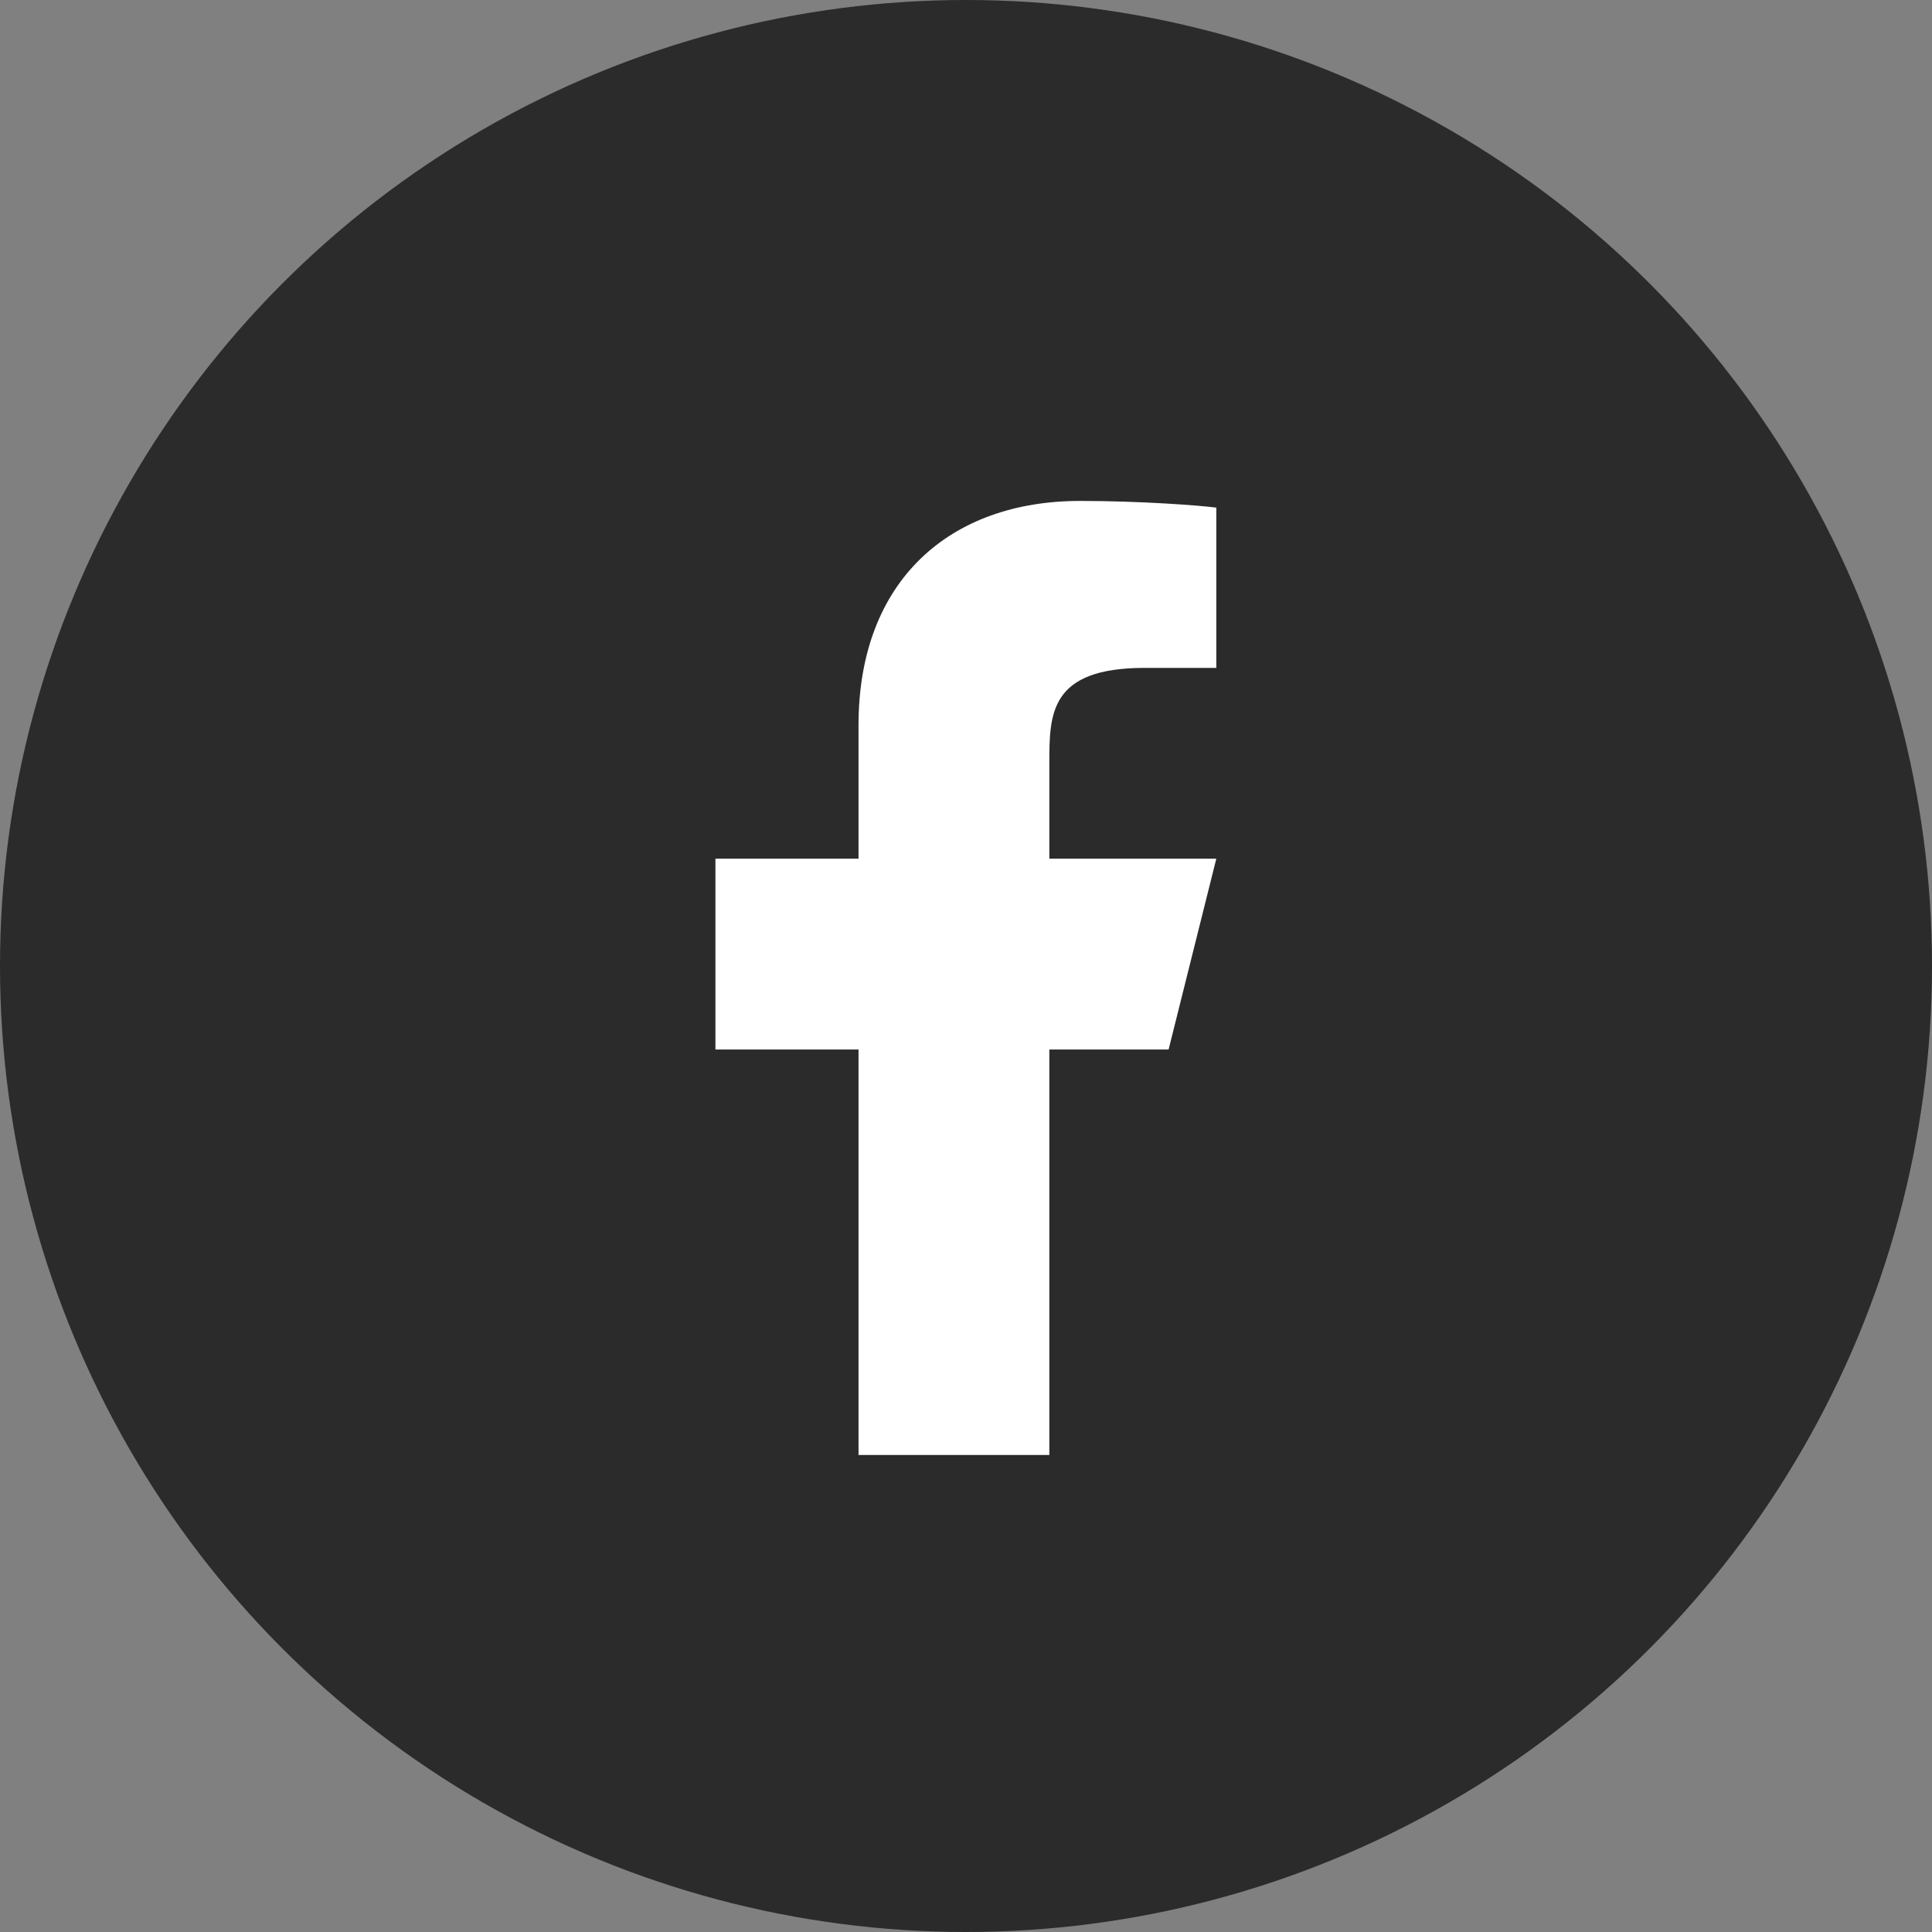
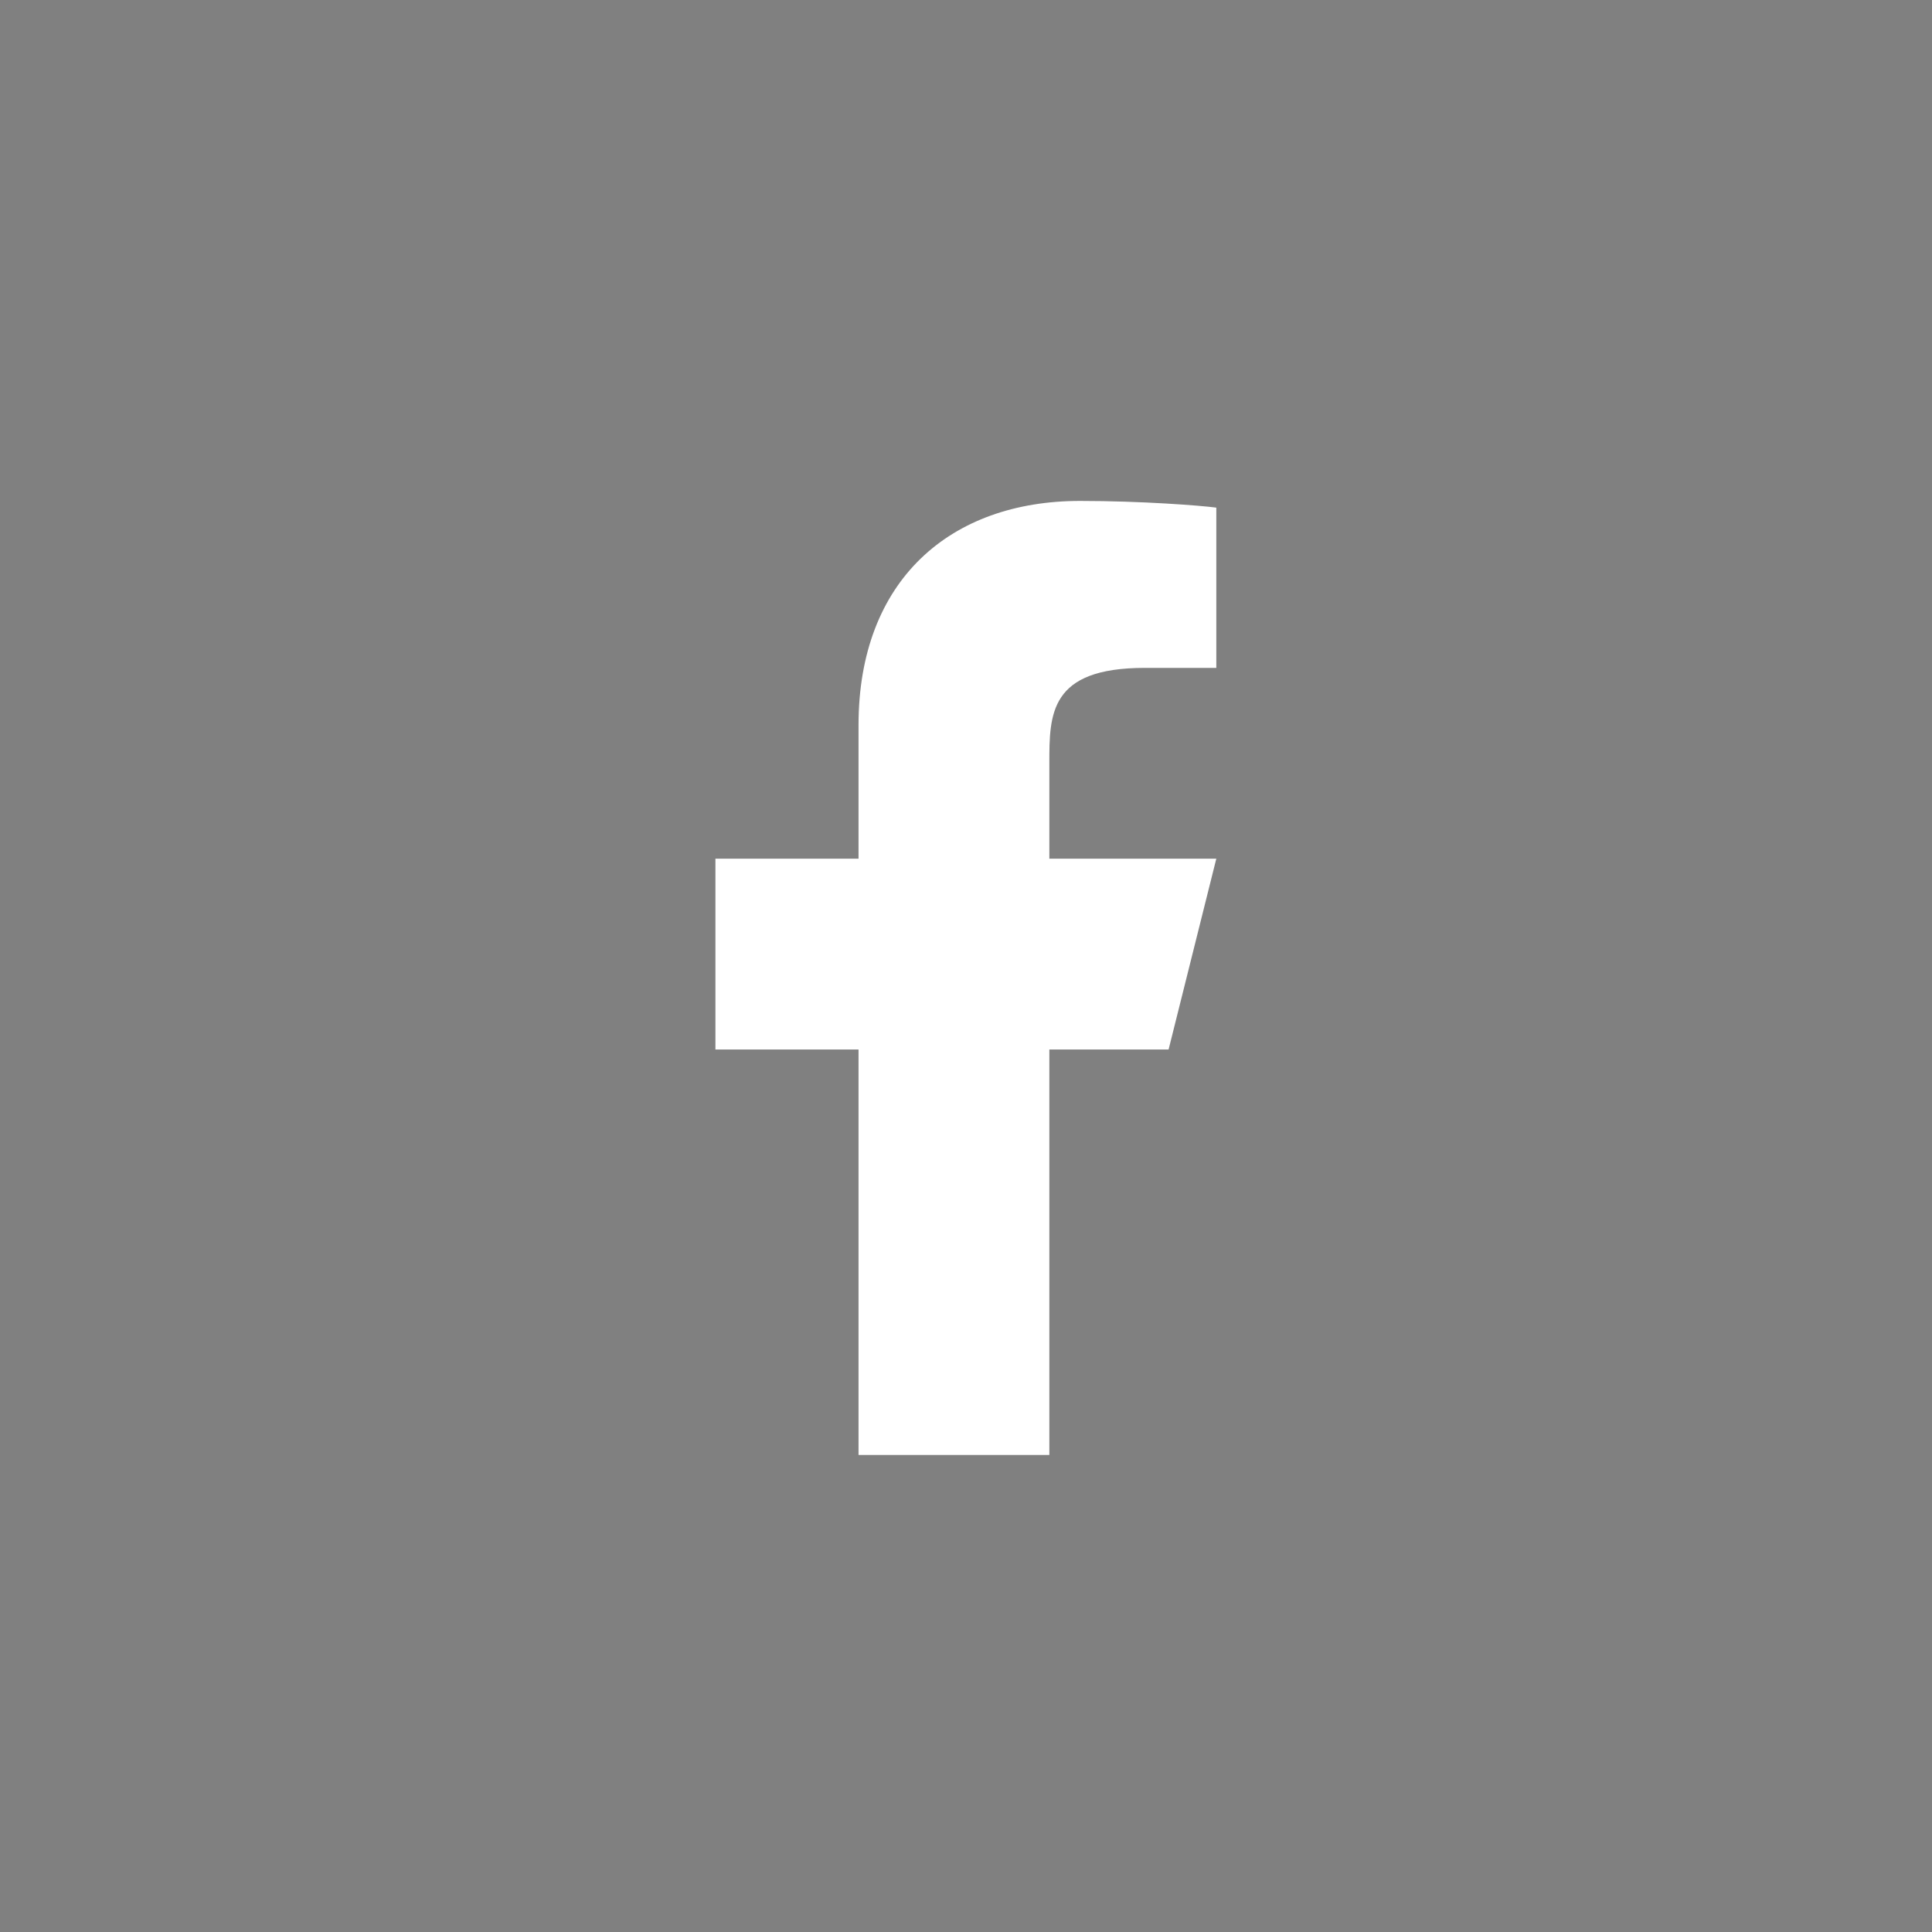
<svg xmlns="http://www.w3.org/2000/svg" width="43" height="43" viewBox="0 0 43 43" fill="none">
  <rect x="0" y="0" width="43" height="43" fill="#808080" stroke="none" />
-   <circle cx="21.5" cy="21.5" r="21.5" fill="#2B2B2B" />
  <path d="M23.355 23.359H26.009L27.071 19.112H23.355V16.988C23.355 15.895 23.355 14.865 25.478 14.865H27.071V11.298C26.725 11.252 25.418 11.149 24.038 11.149C21.155 11.149 19.108 12.908 19.108 16.139V19.112H15.923V23.359H19.108V32.383H23.355V23.359Z" fill="white" />
</svg>